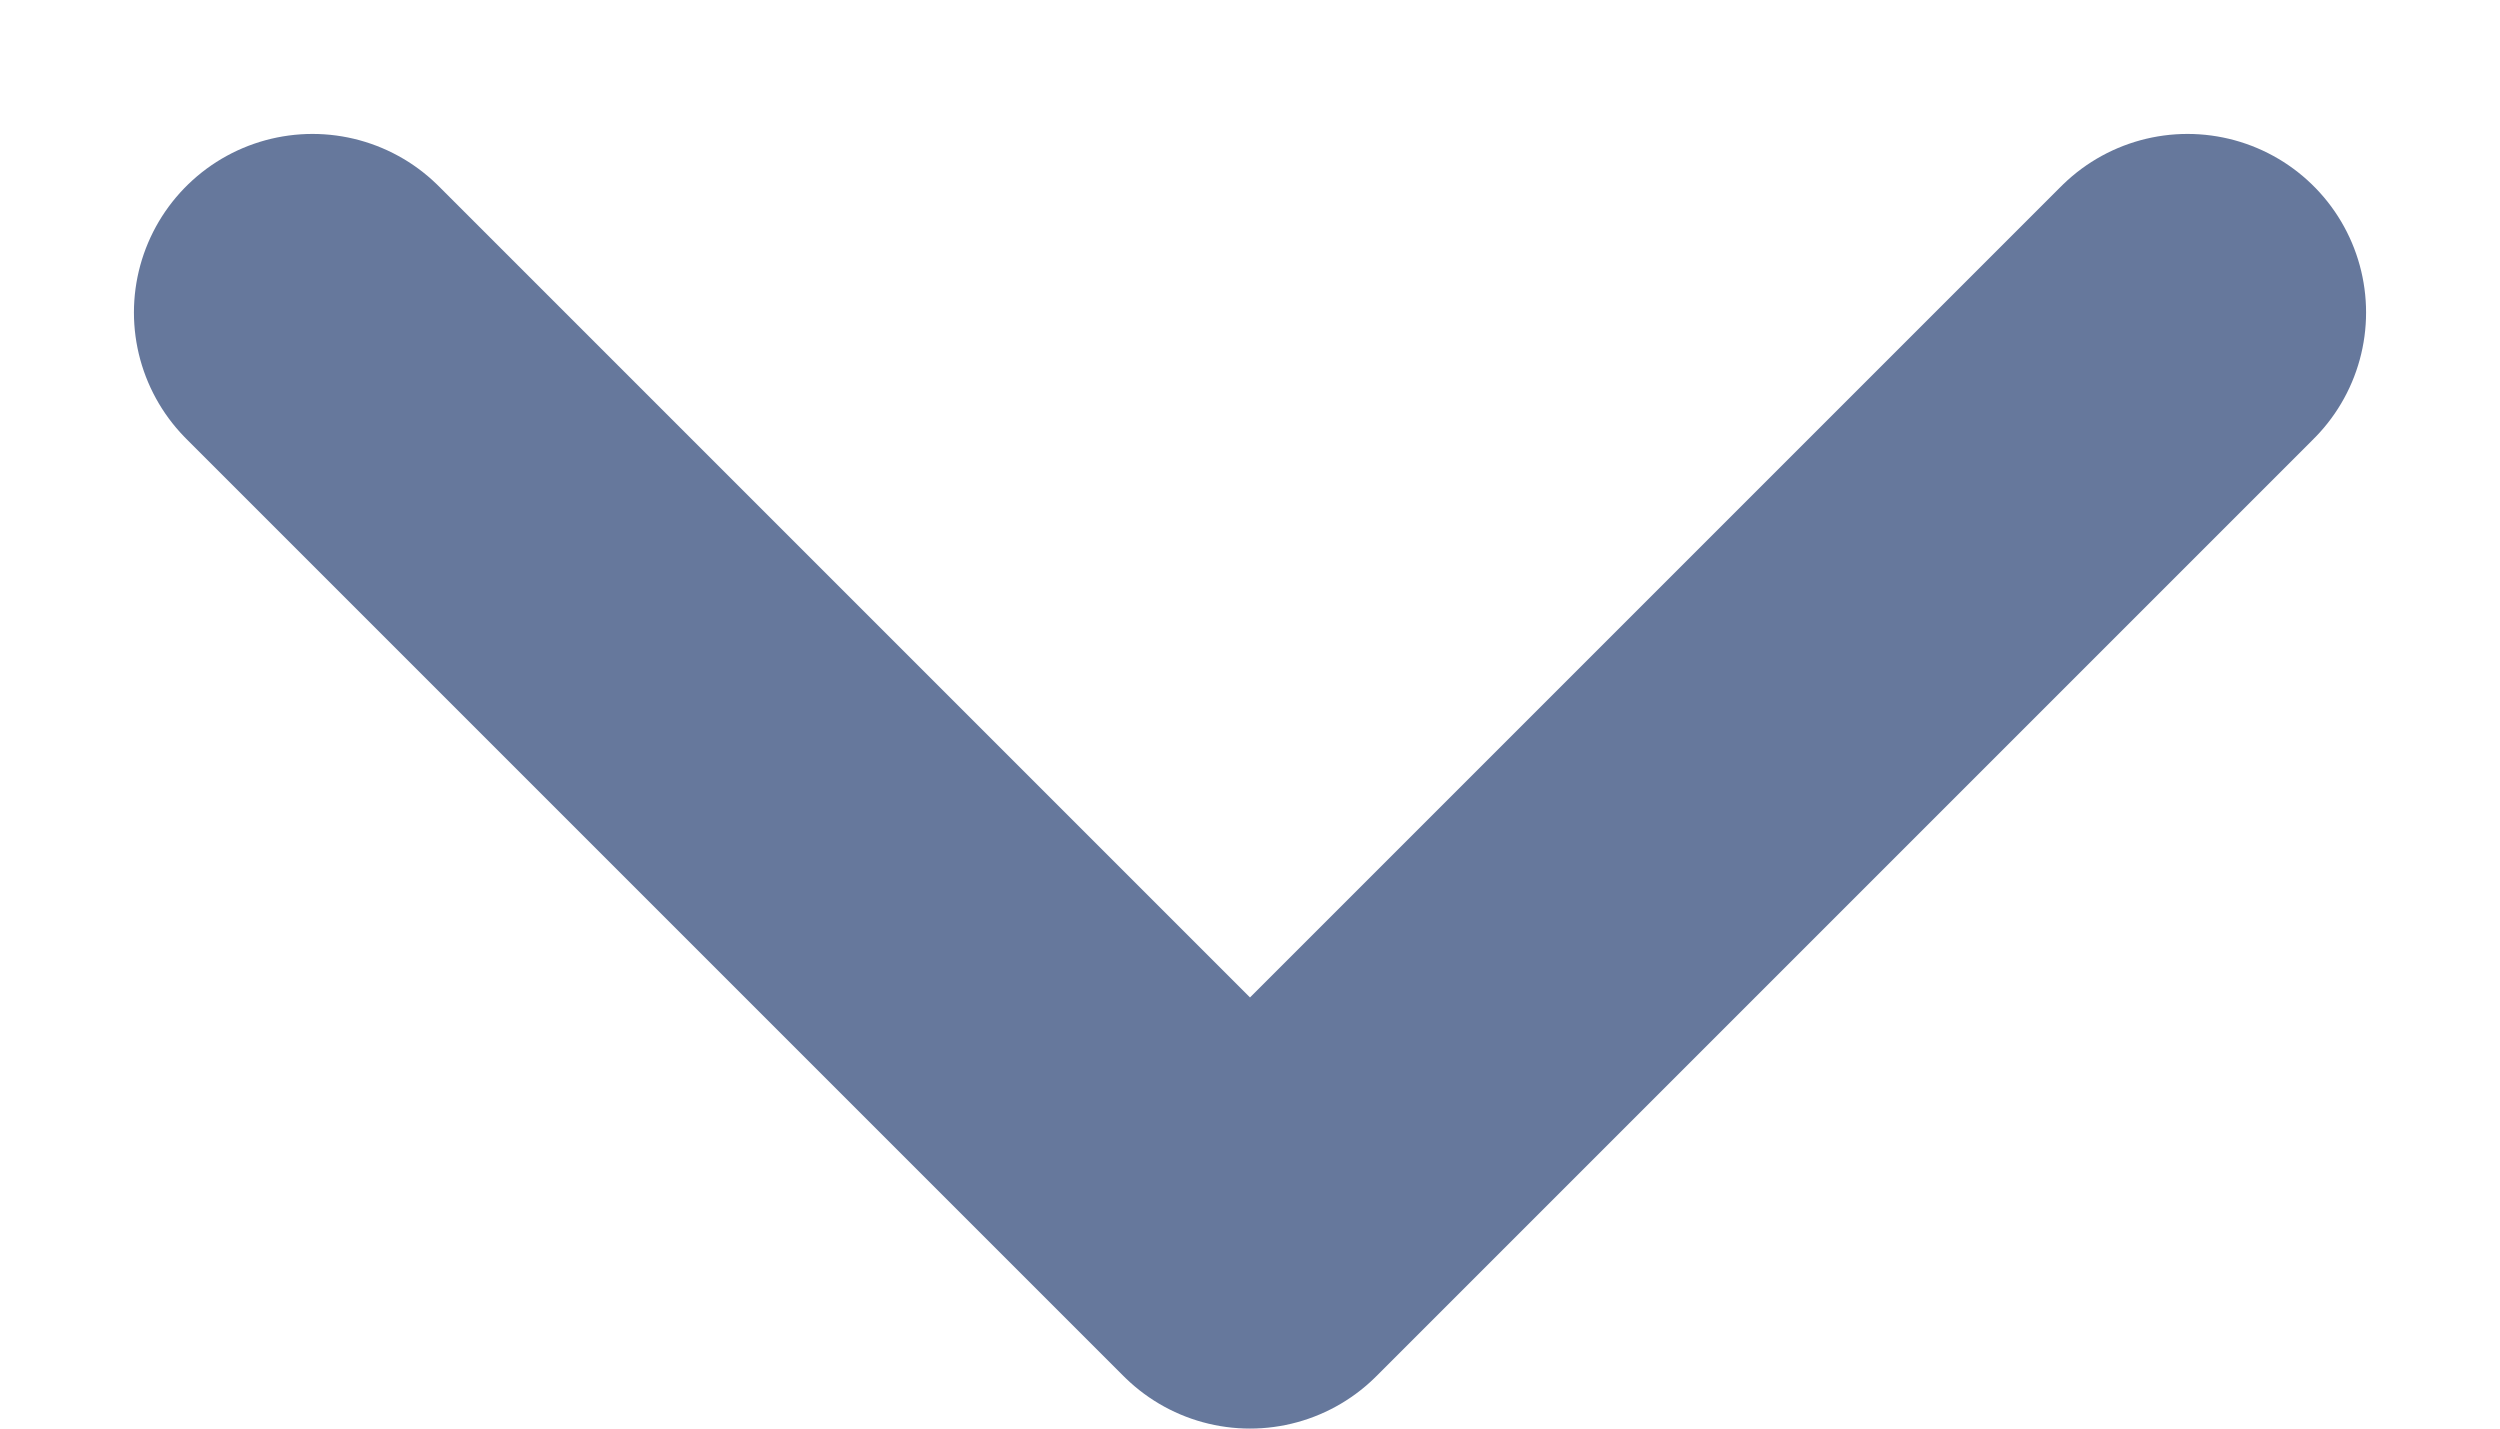
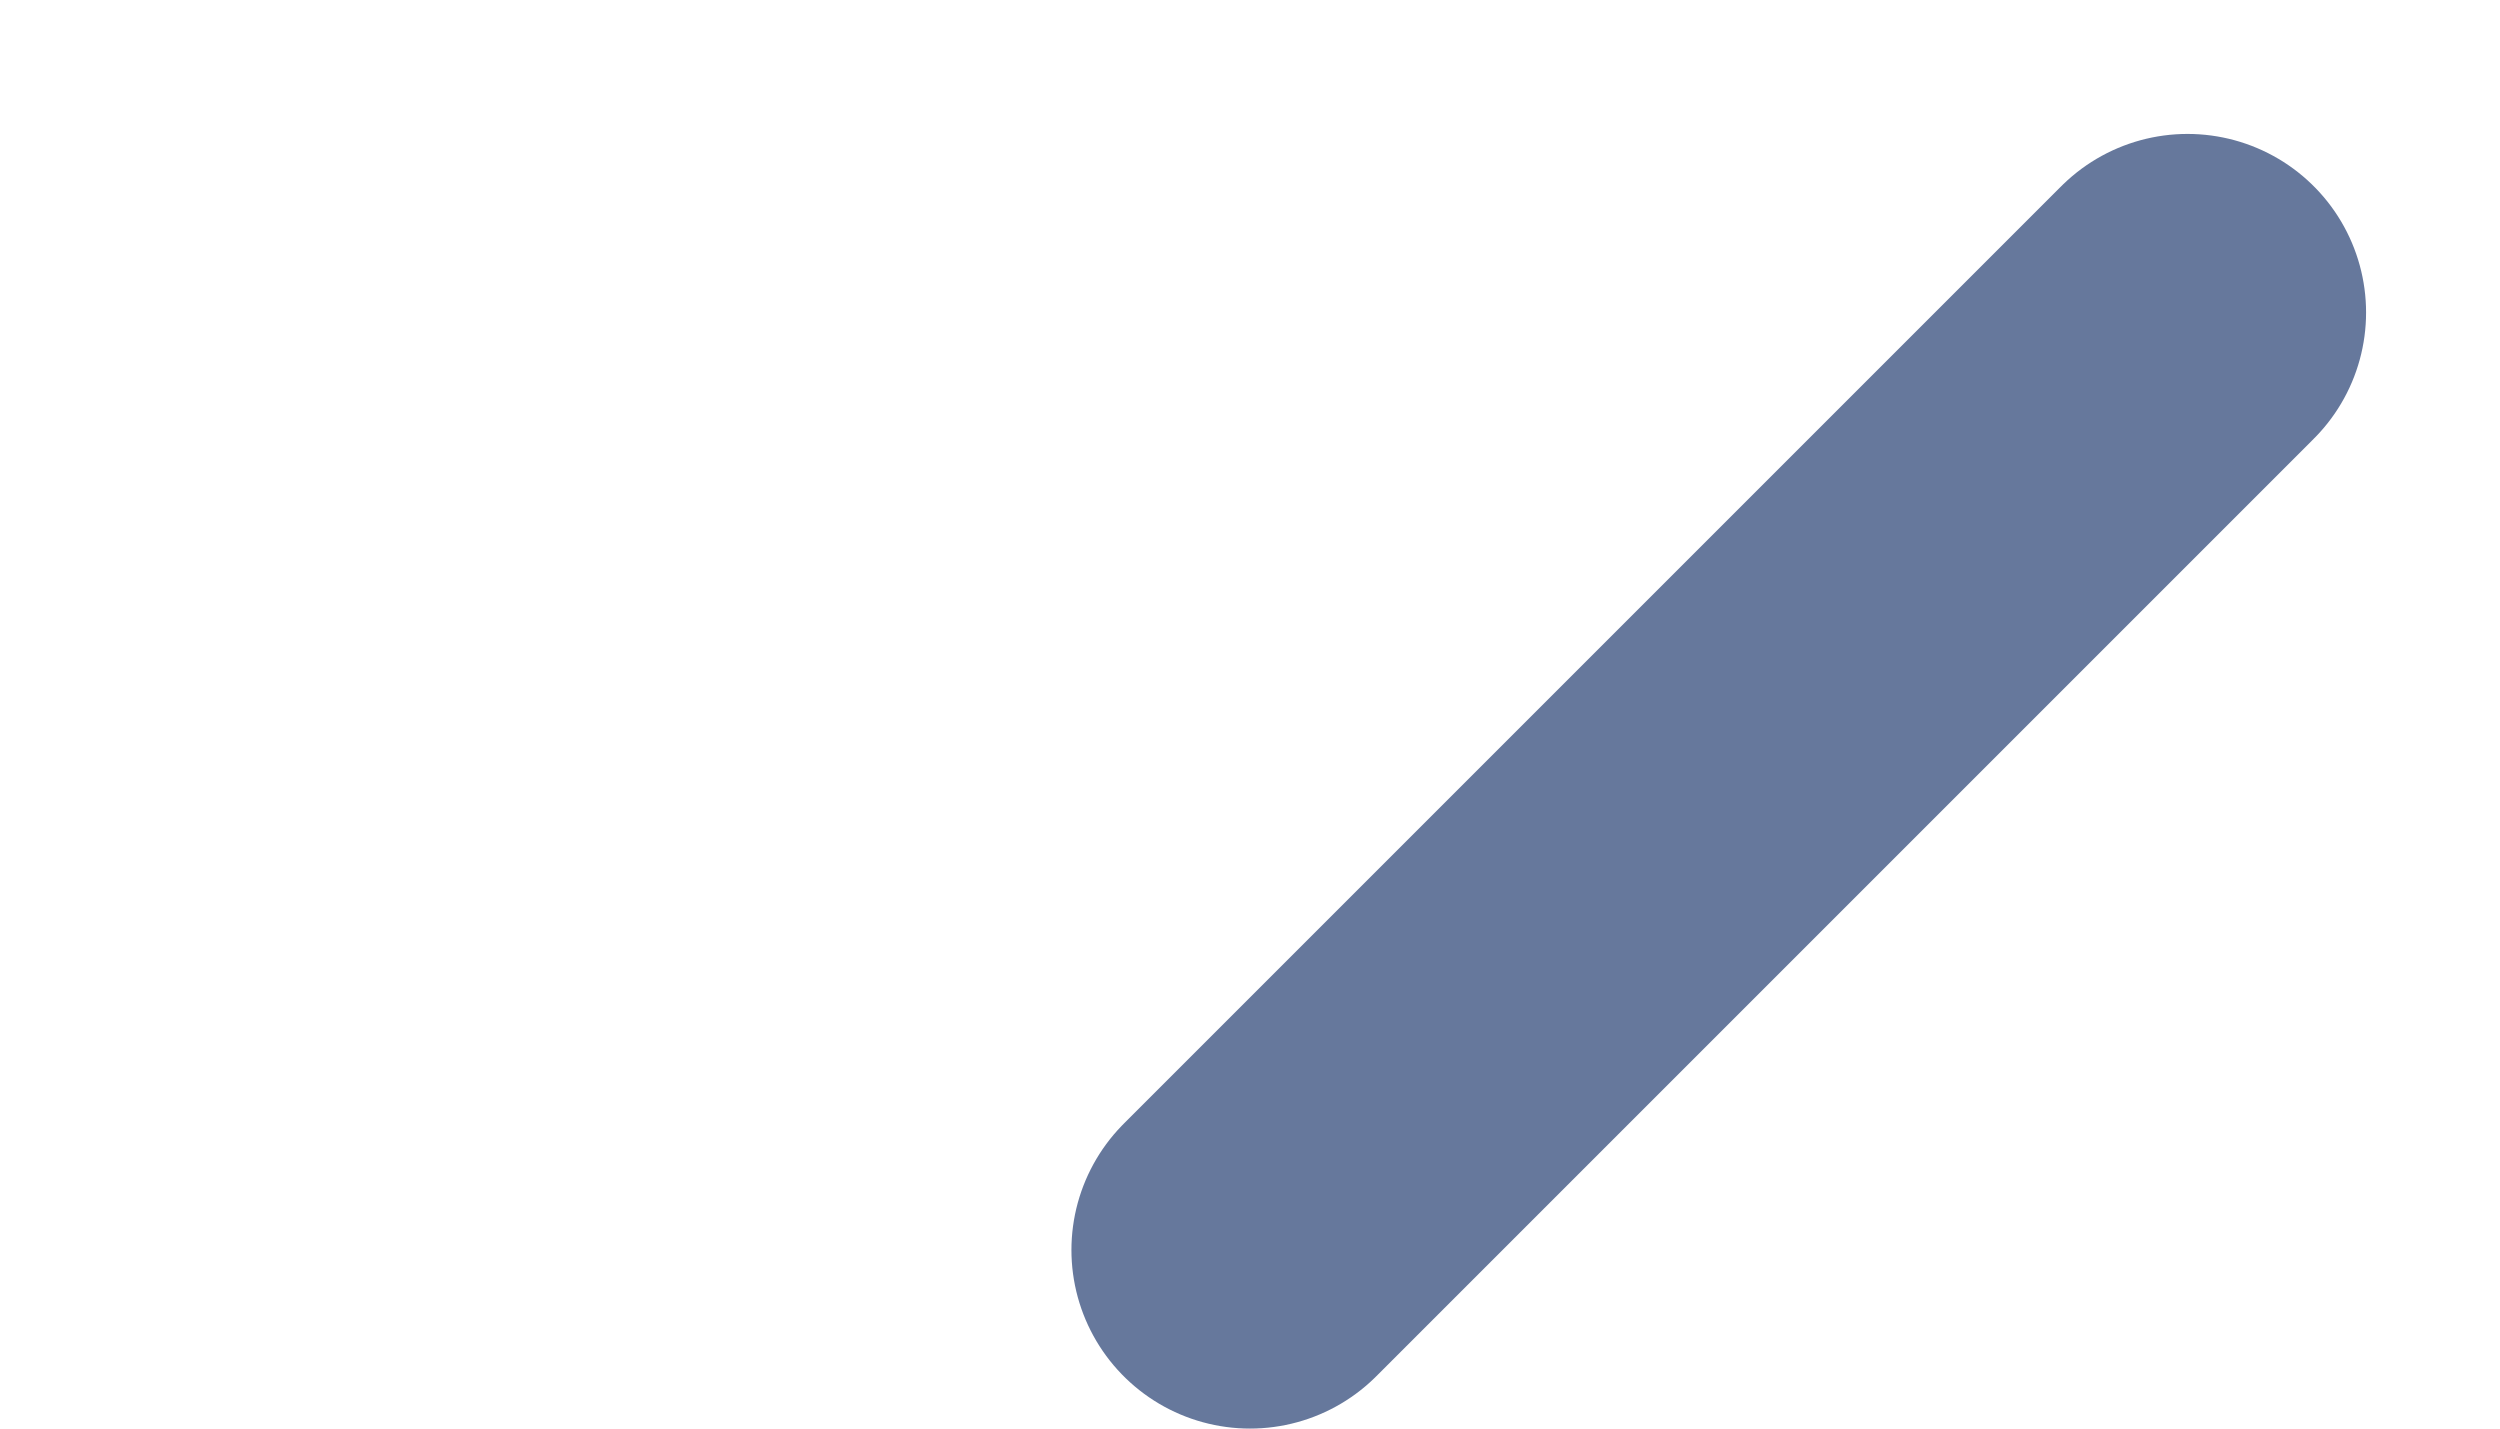
<svg xmlns="http://www.w3.org/2000/svg" width="14" height="8" viewBox="0 0 14 8" fill="none">
-   <path d="M12.25 1.75L7 7L1.75 1.75" stroke="#66789C" stroke-width="2" stroke-linecap="round" stroke-linejoin="round" />
+   <path d="M12.25 1.75L7 7" stroke="#66789C" stroke-width="2" stroke-linecap="round" stroke-linejoin="round" />
</svg>